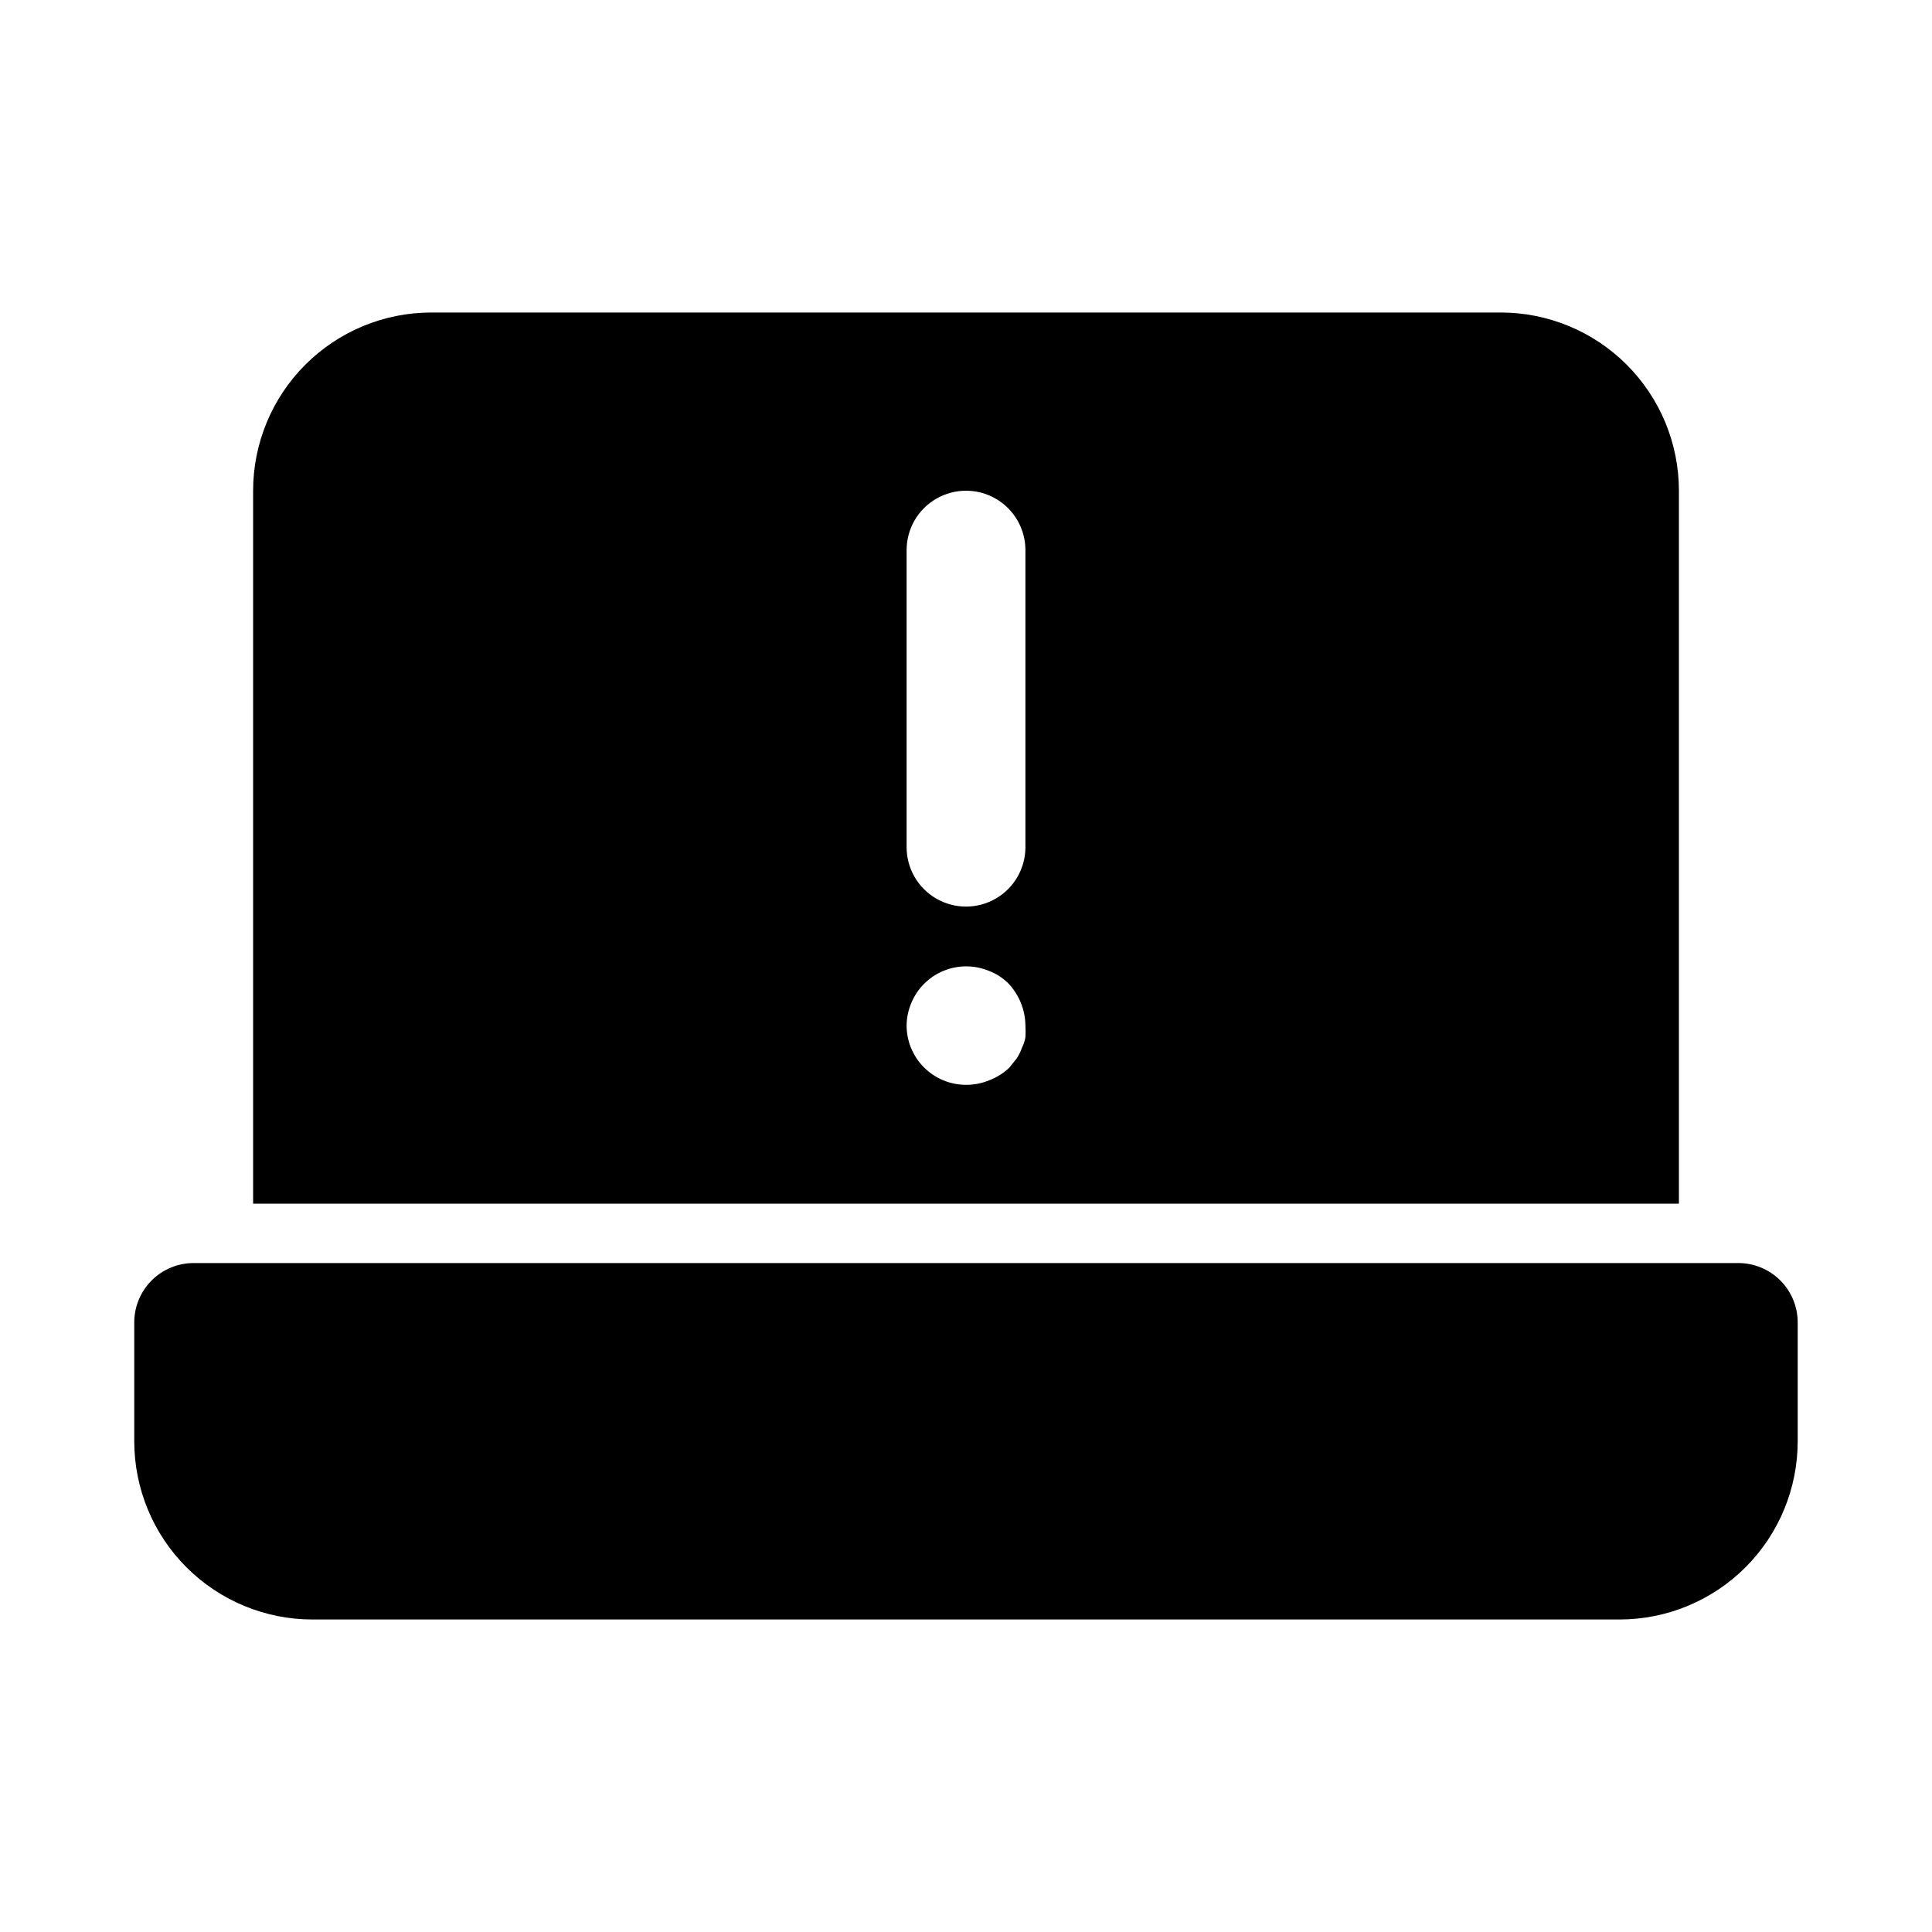
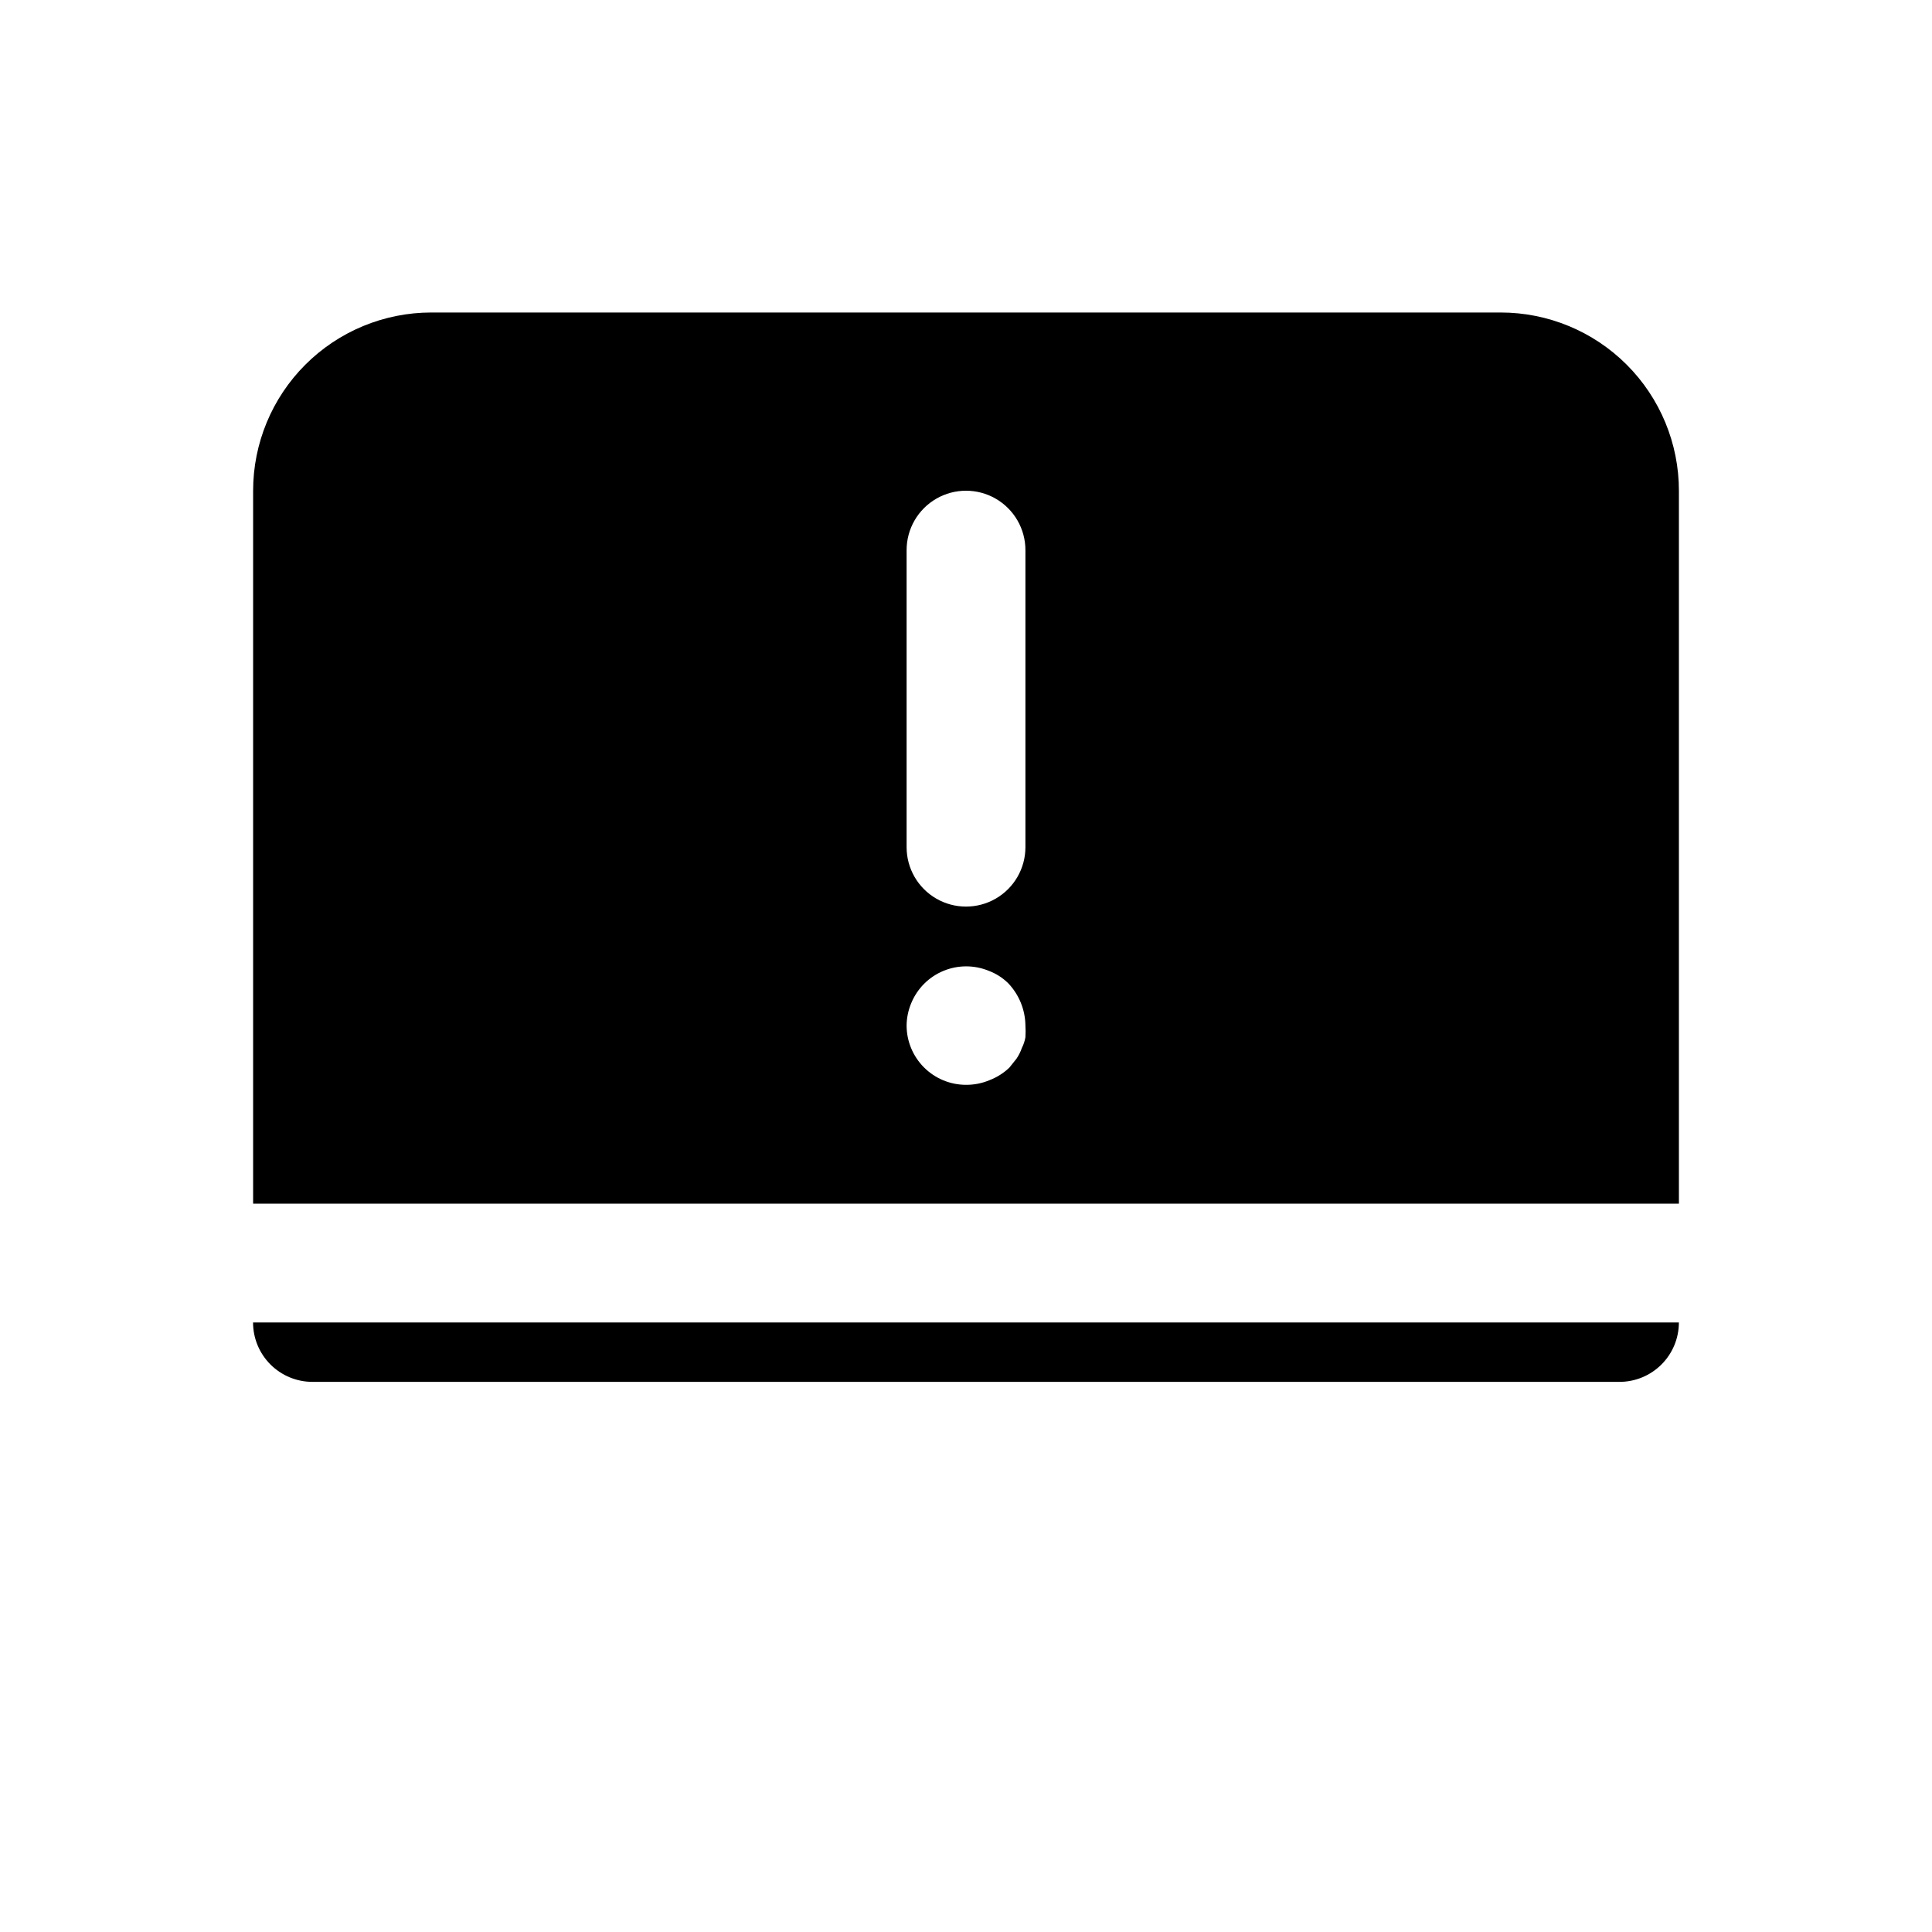
<svg xmlns="http://www.w3.org/2000/svg" fill="#000000" width="800px" height="800px" version="1.1" viewBox="144 144 512 512">
  <g>
-     <path d="m604.67 478.72h-409.35c-4.176 0-8.18 1.66-11.133 4.609-2.949 2.953-4.609 6.961-4.609 11.133v31.488c0 12.527 4.977 24.543 13.832 33.398 8.859 8.859 20.875 13.836 33.398 13.836h346.37c12.527 0 24.539-4.977 33.398-13.836 8.855-8.855 13.832-20.871 13.832-33.398v-31.488c0-4.172-1.656-8.18-4.609-11.133-2.953-2.949-6.957-4.609-11.133-4.609z" />
    <path d="m226.81 510.21h346.37c4.176 0 8.18-1.66 11.133-4.613 2.953-2.949 4.609-6.957 4.609-11.133h-377.86c0 4.176 1.66 8.184 4.609 11.133 2.953 2.953 6.957 4.613 11.133 4.613z" />
    <path d="m588.93 462.98v-188.93c0-12.527-4.977-24.543-13.832-33.398-8.859-8.859-20.871-13.836-33.398-13.836h-283.39c-12.527 0-24.539 4.977-33.398 13.836-8.855 8.855-13.832 20.871-13.832 33.398v188.93zm-204.67-173.19c0-5.625 3-10.82 7.871-13.633s10.875-2.812 15.746 0 7.871 8.008 7.871 13.633v78.723c0 5.625-3 10.82-7.871 13.633s-10.875 2.812-15.746 0-7.871-8.008-7.871-13.633zm1.258 119.97 0.004 0.004c1.602-3.832 4.648-6.871 8.484-8.465 3.832-1.59 8.137-1.605 11.98-0.039 1.949 0.723 3.719 1.848 5.195 3.305 2.879 3.019 4.508 7.012 4.566 11.18 0.07 1.047 0.07 2.102 0 3.148-0.172 0.988-0.492 1.941-0.945 2.836-0.344 1.004-0.82 1.953-1.414 2.832l-1.891 2.363c-1.496 1.434-3.262 2.555-5.195 3.305-1.992 0.848-4.137 1.277-6.297 1.262-4.176 0-8.18-1.66-11.133-4.613-2.953-2.953-4.613-6.957-4.613-11.133 0.027-2.059 0.453-4.09 1.262-5.981z" />
  </g>
</svg>